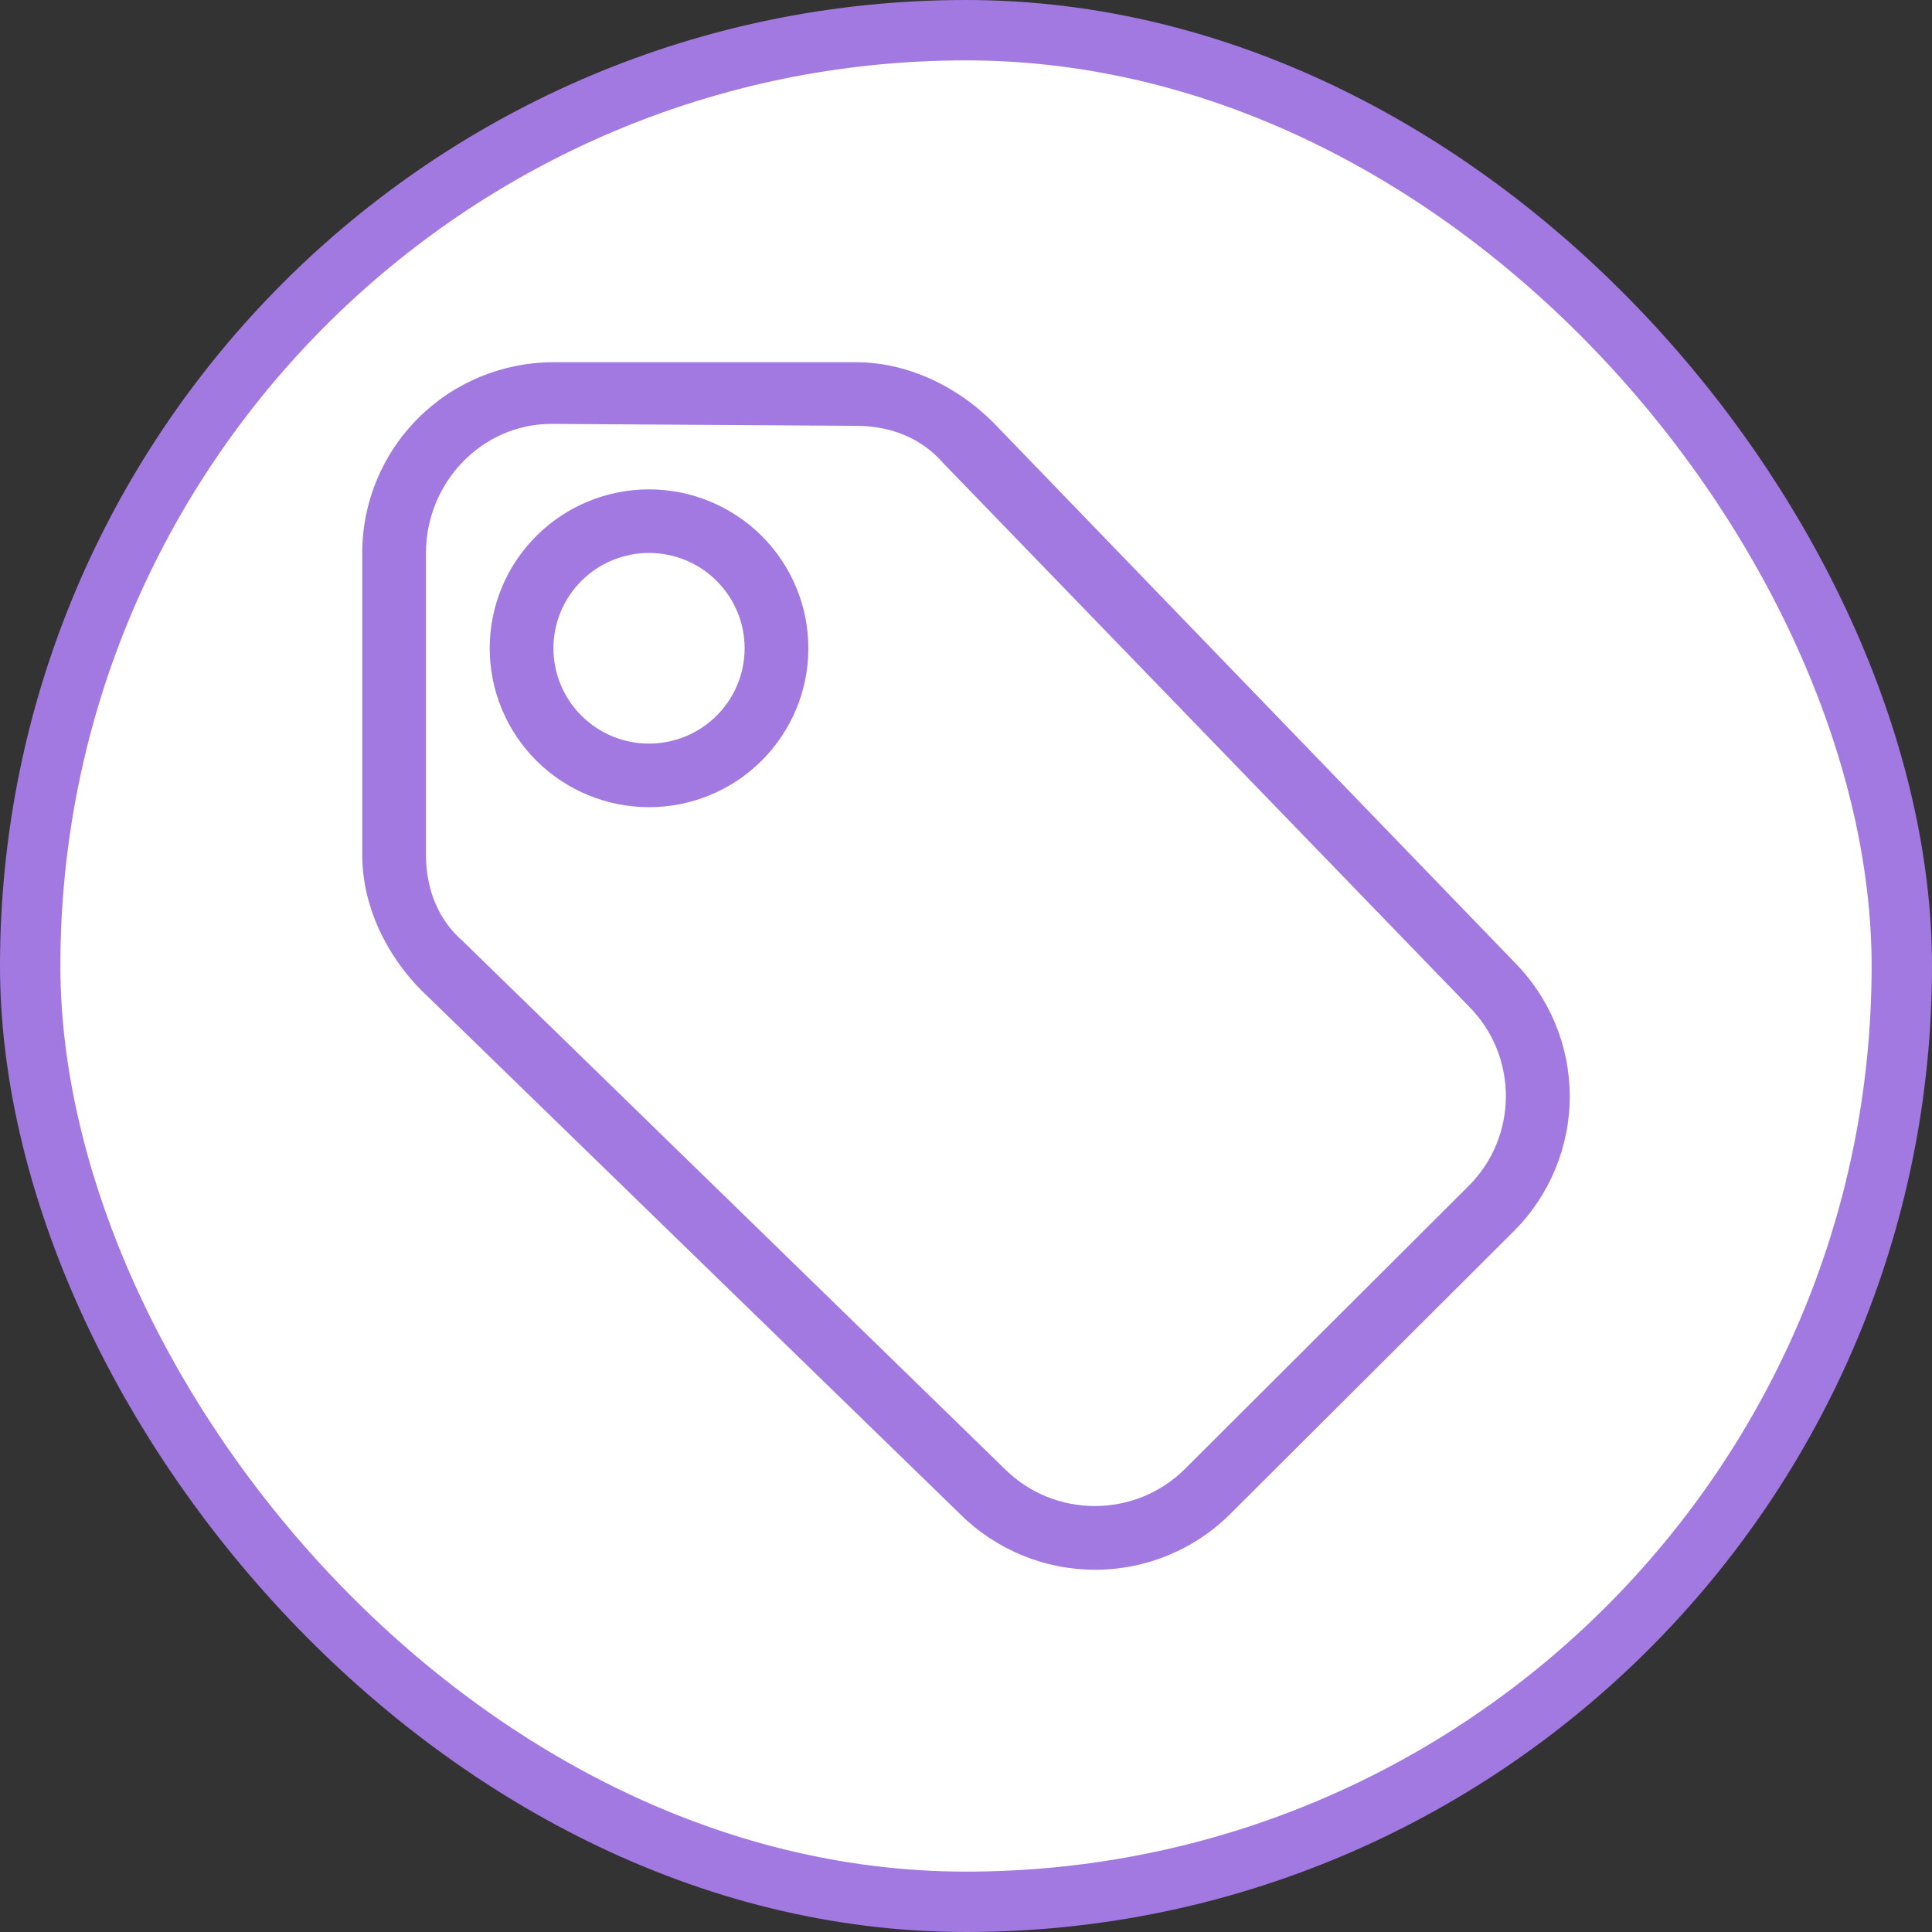
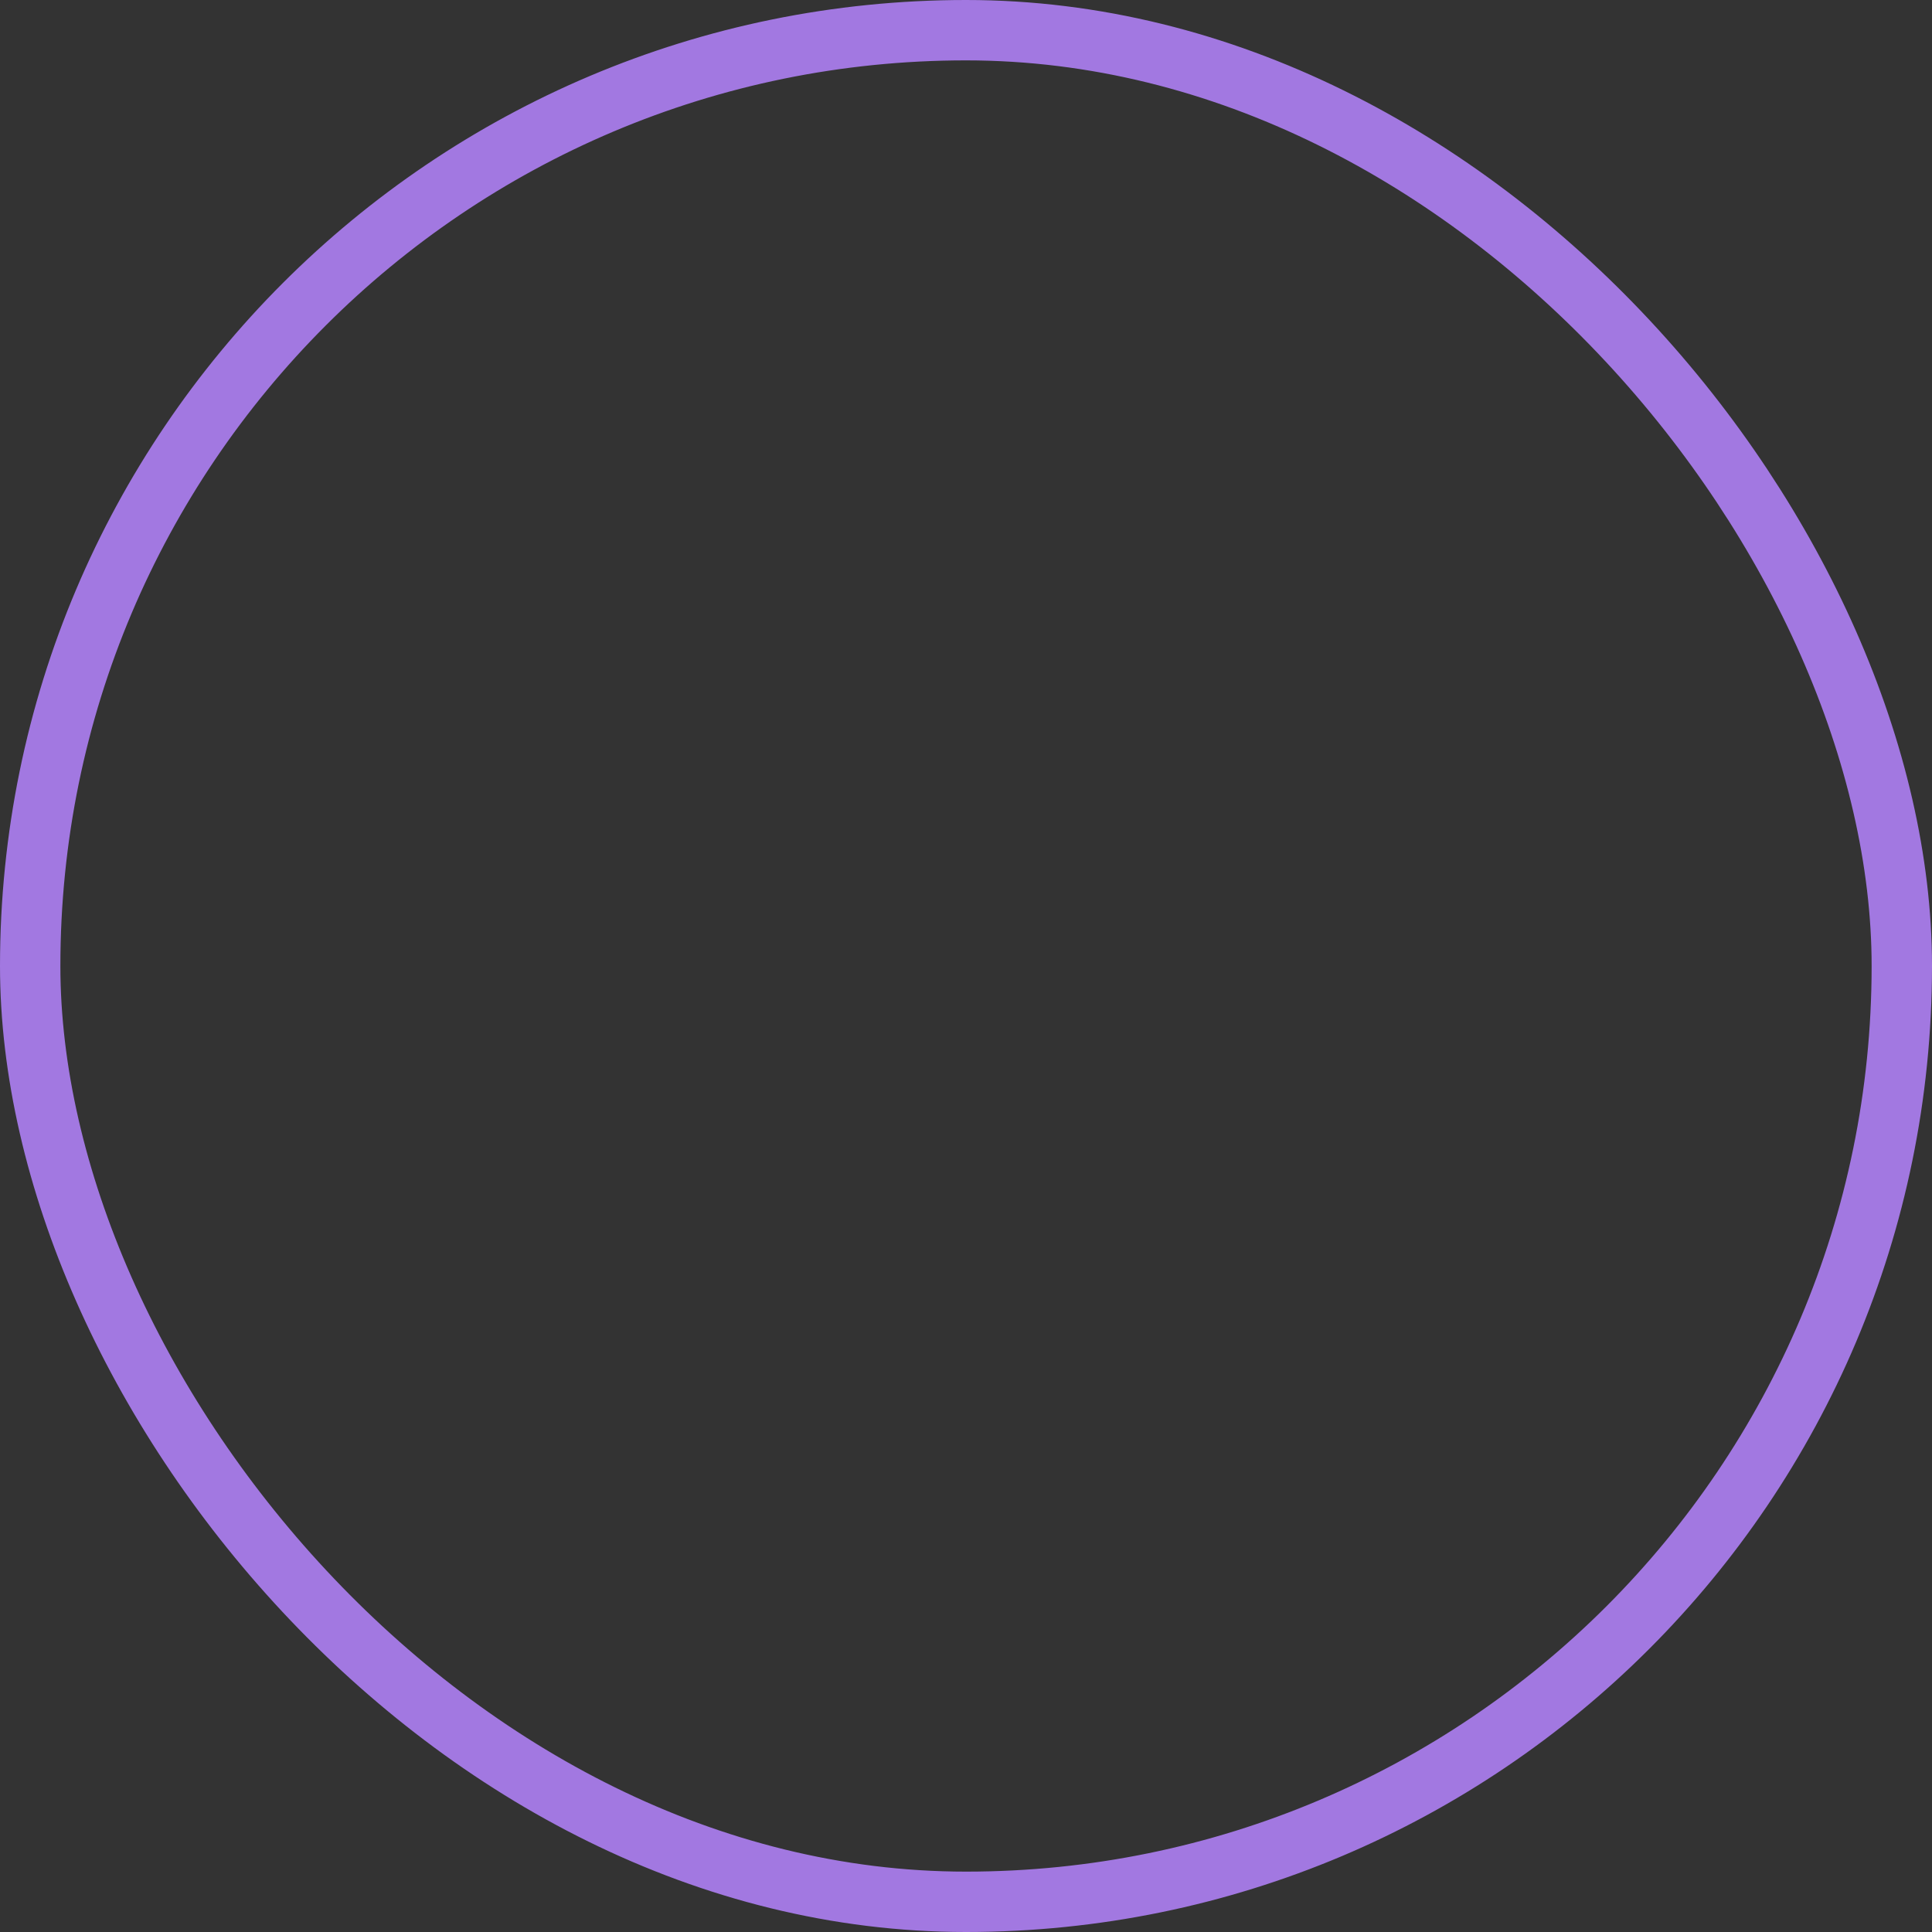
<svg xmlns="http://www.w3.org/2000/svg" width="64" height="64" viewBox="0 0 64 64" fill="none">
  <rect x="0" y="0" width="64" height="64" fill="#333333" stroke="none" />
-   <rect x="1" y="1" width="62" height="62" rx="31" fill="white" />
  <rect x="1" y="1" width="62" height="62" rx="31" stroke="#A278E1" stroke-width="2" />
-   <path d="M40.753 50.153C39.566 51.336 37.956 52 36.278 52C34.599 52 32.99 51.336 31.802 50.153L14.217 33.056C12.95 31.898 12 30.171 12 28.318V18.317C12 16.641 12.667 15.035 13.855 13.85C15.043 12.665 16.654 12 18.333 12H28.361C30.219 12 31.95 12.947 33.111 14.211L50.148 31.855C51.334 33.04 52 34.645 52 36.319C52 37.993 51.334 39.599 50.148 40.783L40.753 50.153ZM39.255 48.658L48.649 39.288C50.296 37.646 50.296 34.972 48.649 33.329L31.232 15.327C30.536 14.527 29.522 14.106 28.361 14.106L18.27 14.042C15.948 14.042 14.111 16.001 14.111 18.317V28.318C14.111 29.476 14.533 30.487 15.336 31.182L33.28 48.658C34.927 50.3 37.608 50.3 39.255 48.658ZM21.5 16.211C22.9 16.211 24.242 16.766 25.232 17.753C26.222 18.74 26.778 20.079 26.778 21.475C26.778 22.871 26.222 24.21 25.232 25.197C24.242 26.184 22.9 26.739 21.5 26.739C20.1 26.739 18.758 26.184 17.768 25.197C16.778 24.21 16.222 22.871 16.222 21.475C16.222 20.079 16.778 18.74 17.768 17.753C18.758 16.766 20.1 16.211 21.5 16.211ZM21.5 18.317C20.66 18.317 19.855 18.649 19.261 19.242C18.667 19.834 18.333 20.637 18.333 21.475C18.333 22.313 18.667 23.116 19.261 23.708C19.855 24.301 20.66 24.633 21.5 24.633C22.34 24.633 23.145 24.301 23.739 23.708C24.333 23.116 24.667 22.313 24.667 21.475C24.667 20.637 24.333 19.834 23.739 19.242C23.145 18.649 22.34 18.317 21.5 18.317Z" fill="#A278E1" />
</svg>